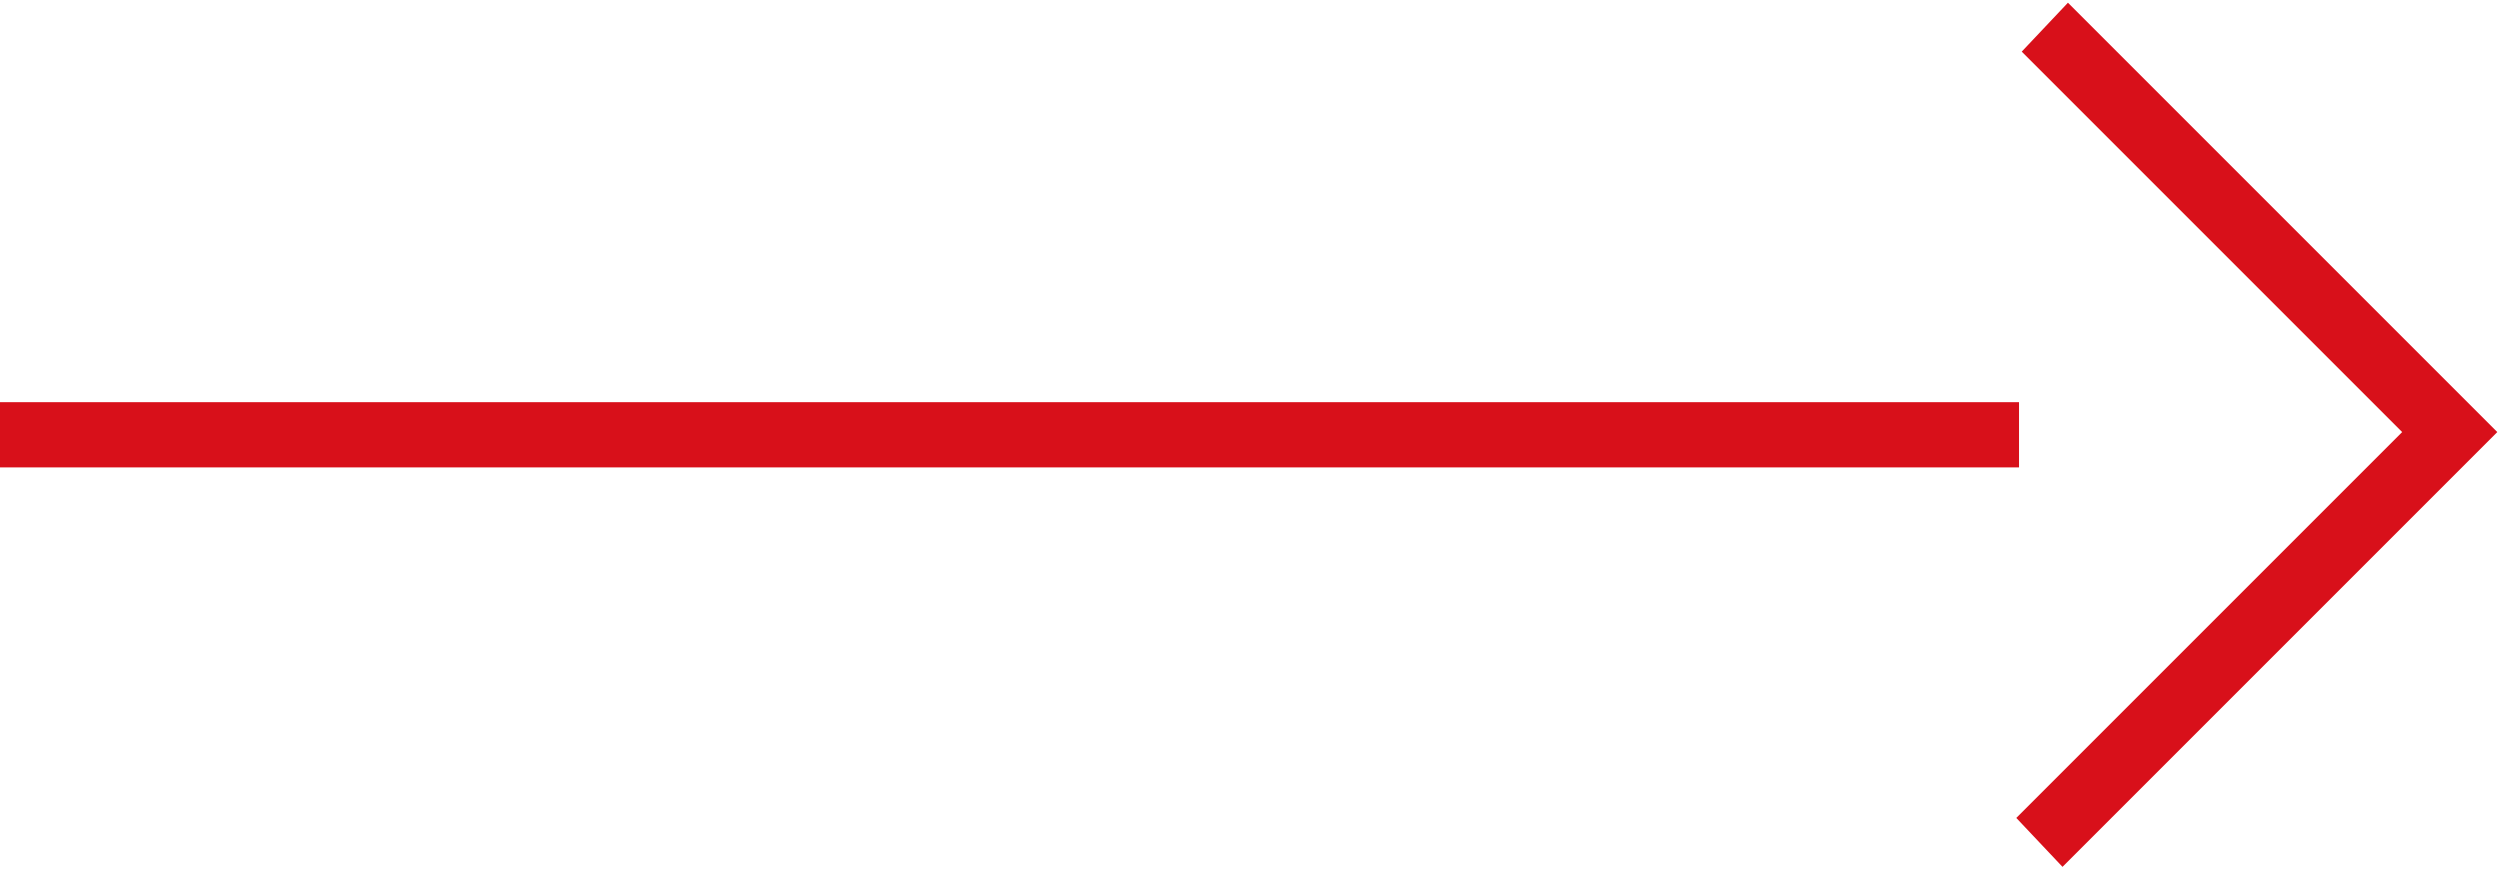
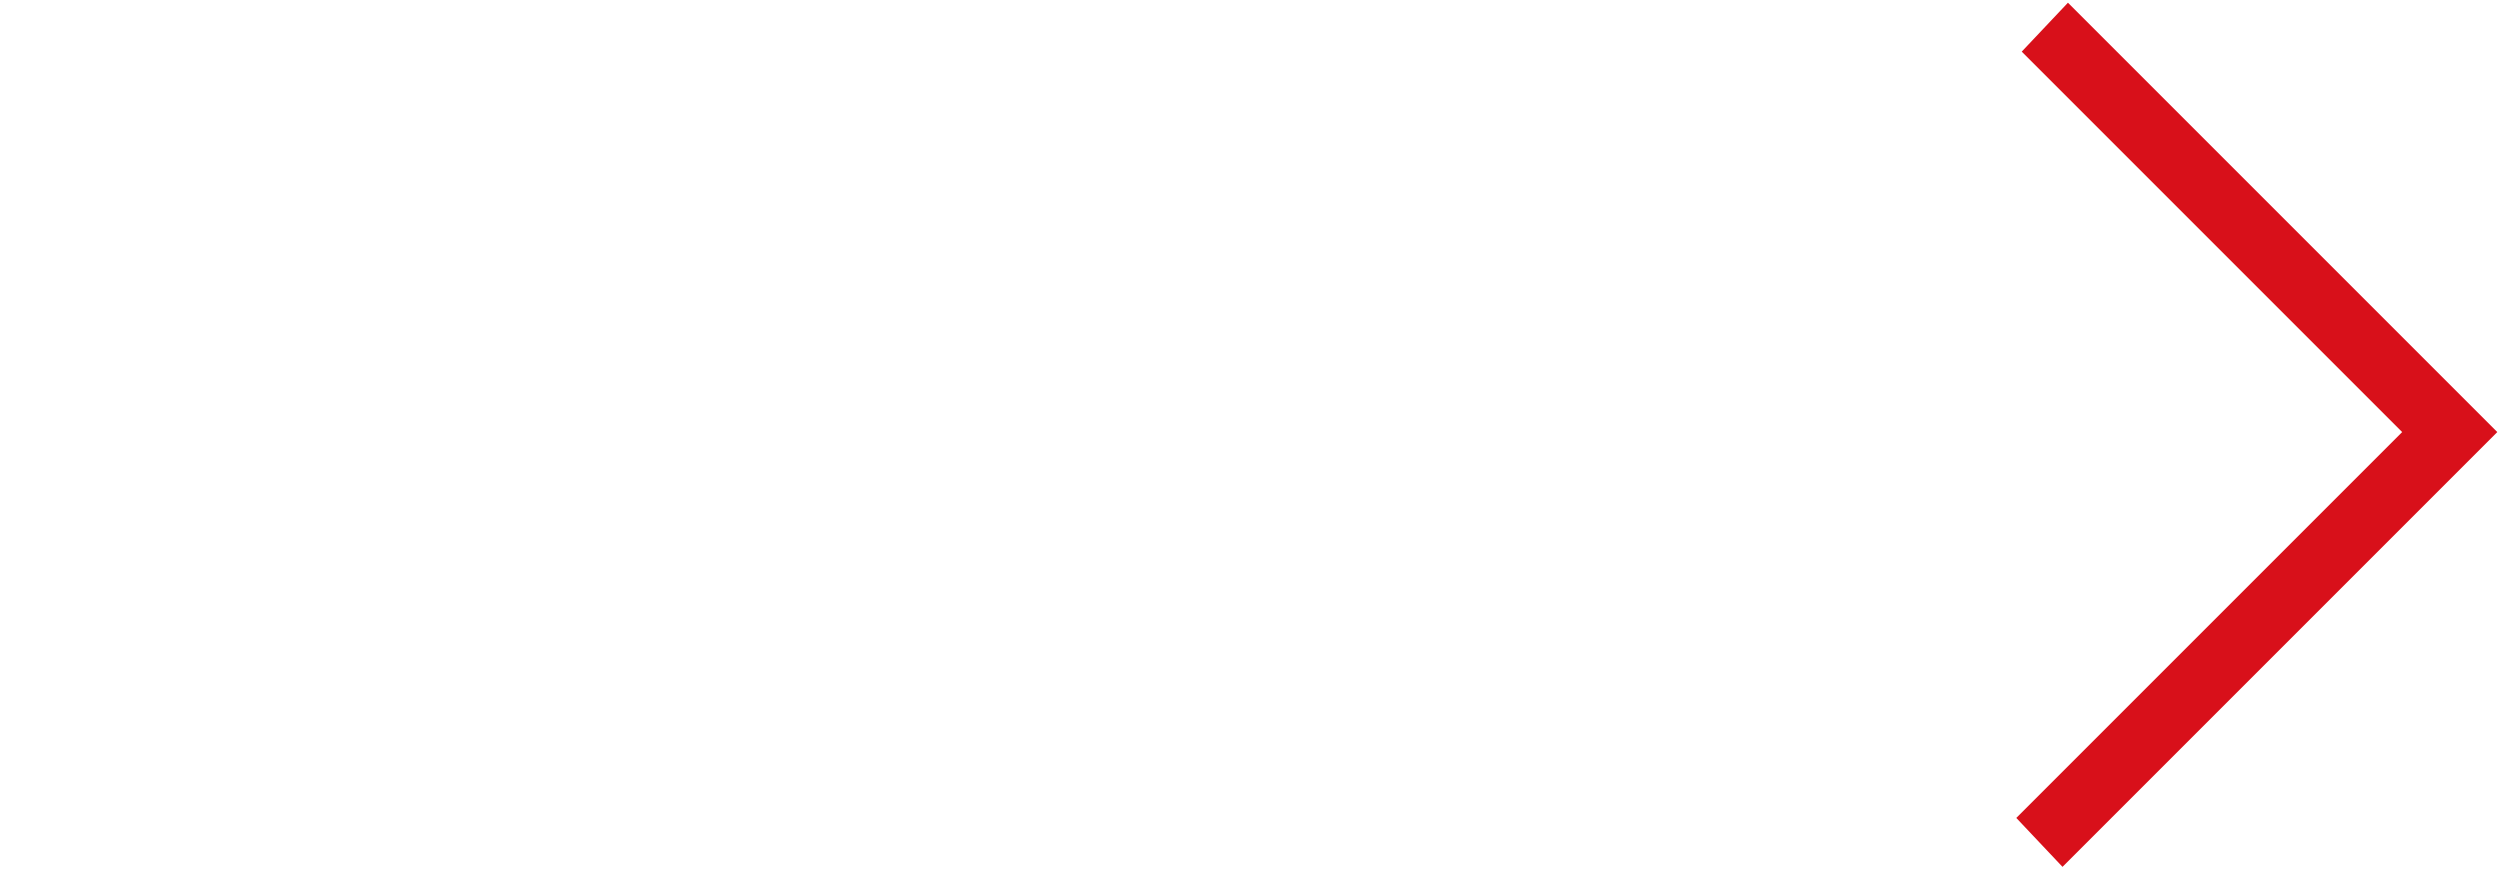
<svg xmlns="http://www.w3.org/2000/svg" version="1.1" viewBox="0 0 92 32">
  <defs>
    <style> .cls-1 { fill: #d8101a; } </style>
  </defs>
  <g>
    <g id="Layer_1">
      <g>
        <polygon class="cls-1" points="76.1 .1 74.4 1.9 88.4 15.9 74.2 30.1 75.9 31.9 91.9 15.9 76.1 .1" />
-         <rect class="cls-1" y="14.8" width="74.3" height="2.4" />
      </g>
    </g>
  </g>
</svg>